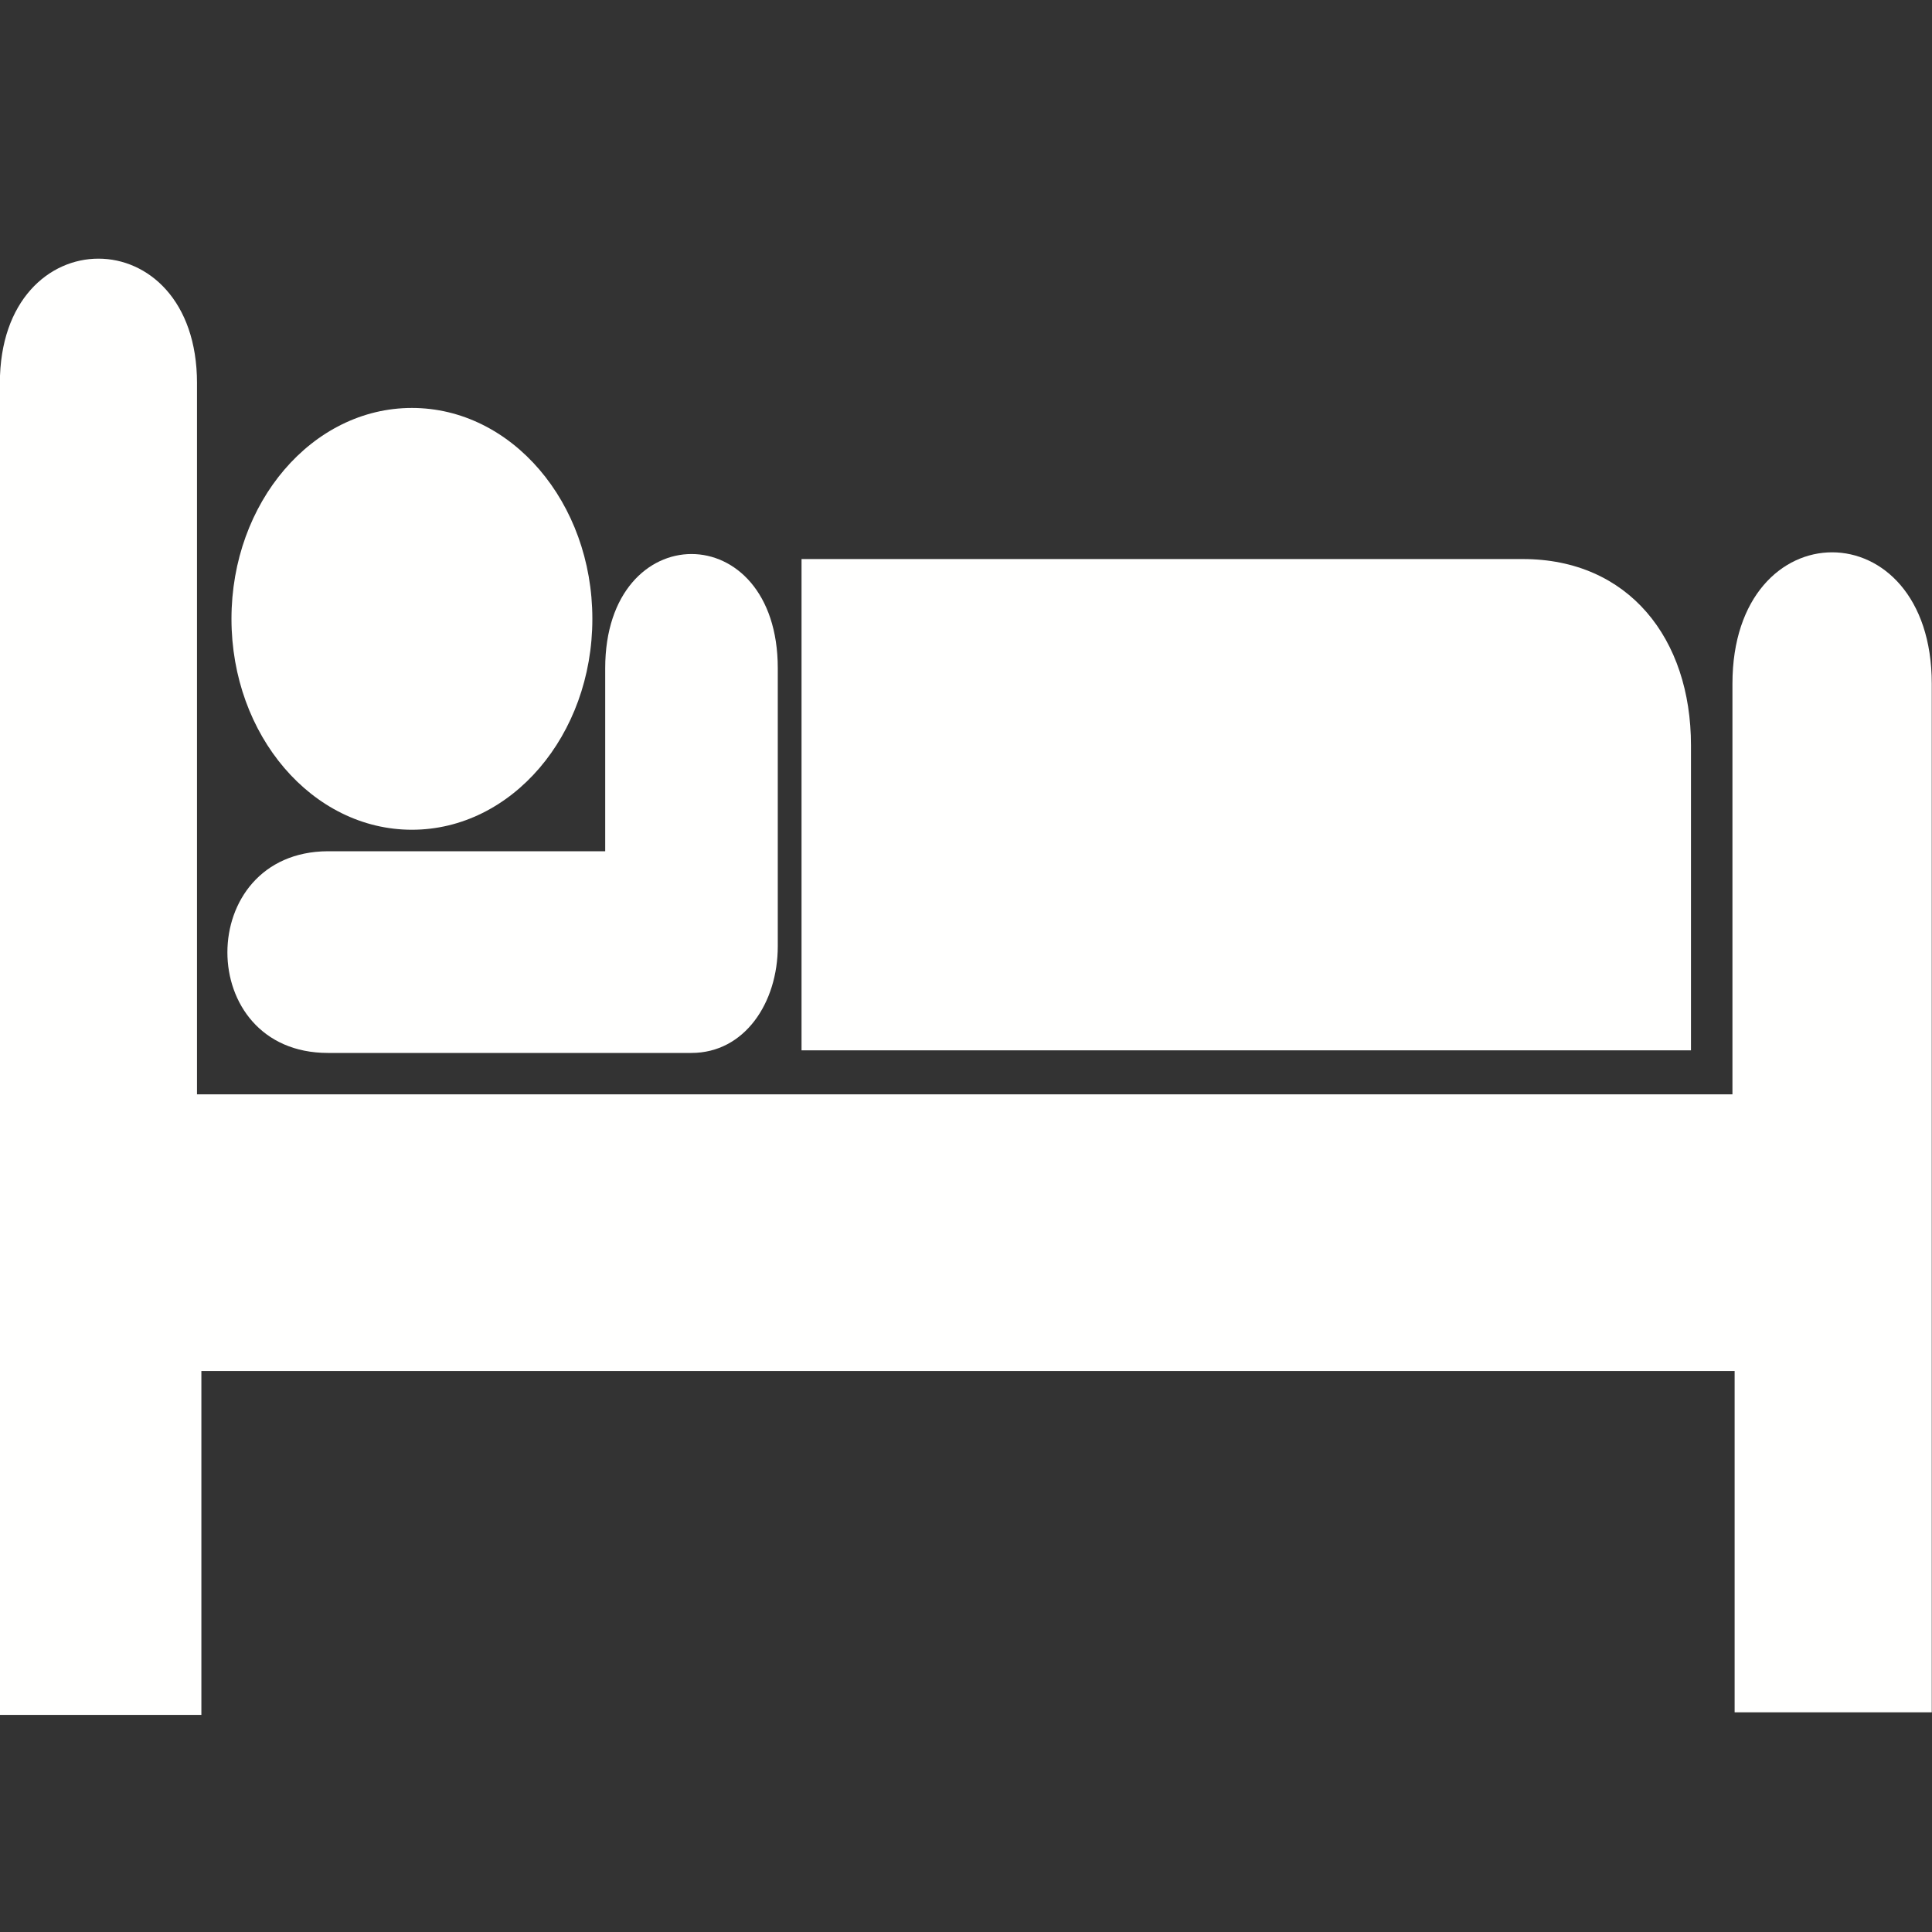
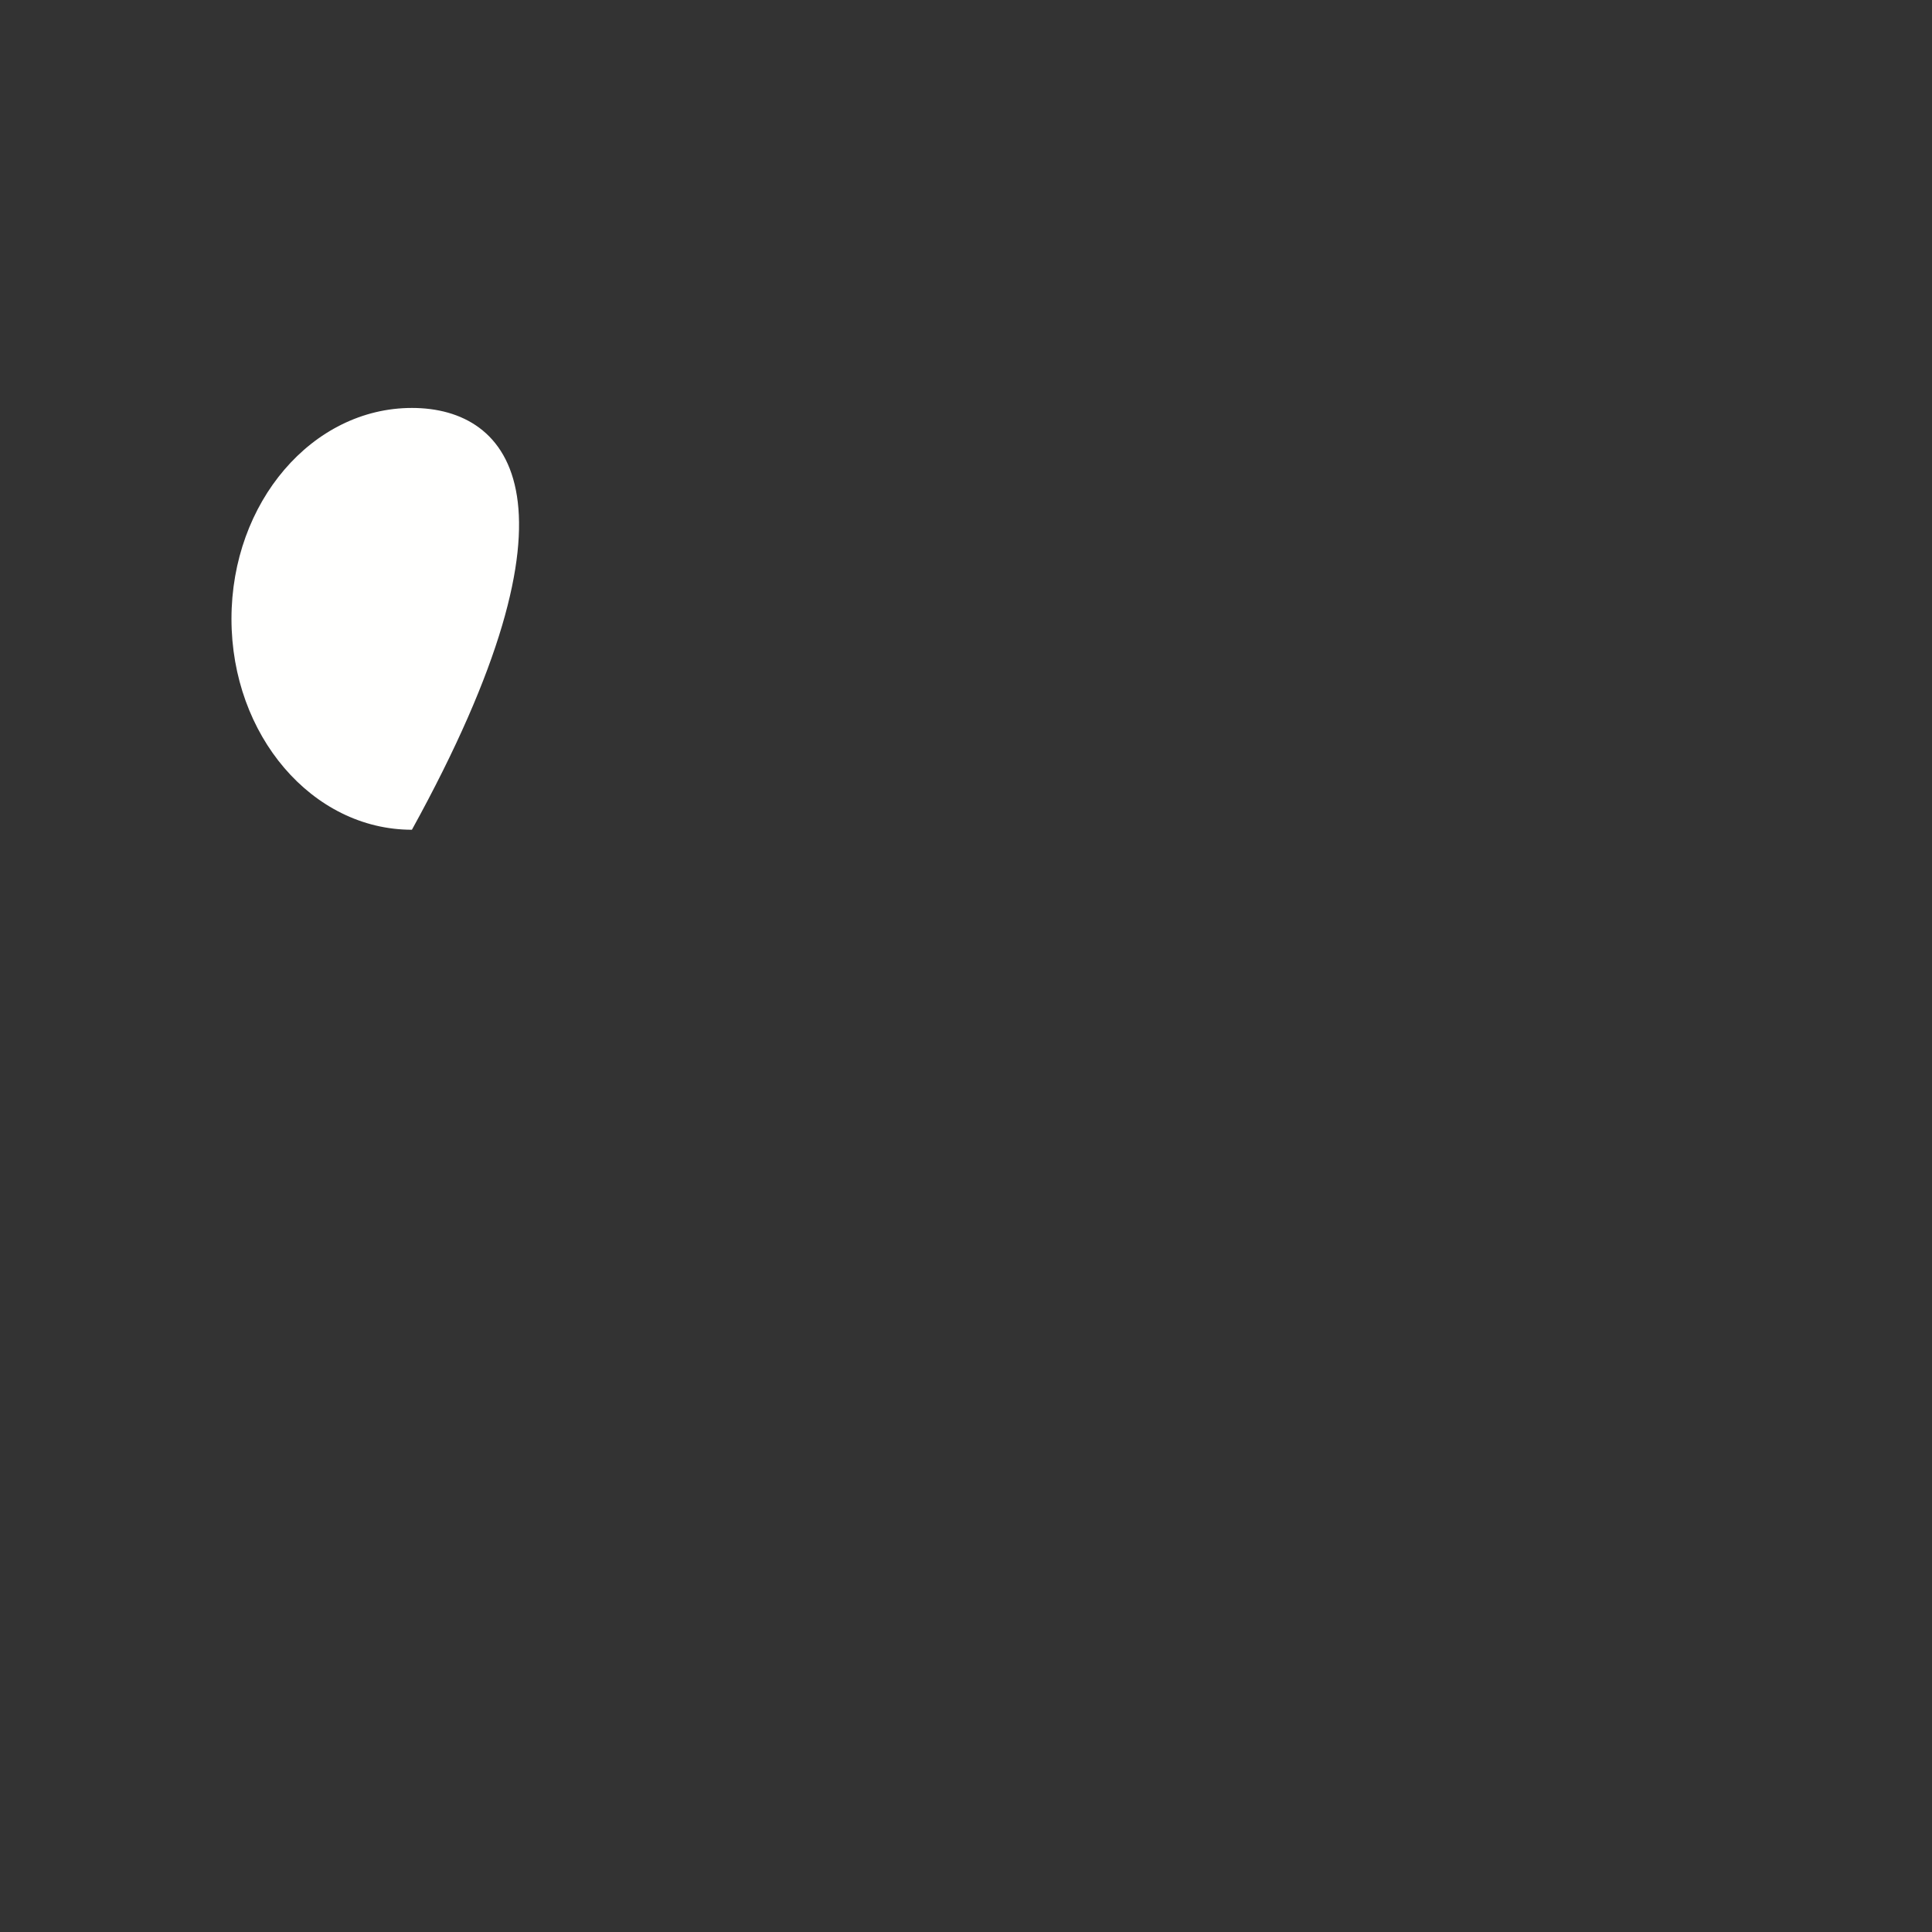
<svg xmlns="http://www.w3.org/2000/svg" version="1.0" preserveAspectRatio="xMidYMid meet" height="2048" viewBox="0 0 1536 1536" zoomAndPan="magnify" width="2048">
  <rect x="0" y="0" width="1536" height="1536" fill="#333333" stroke="none" />
  <defs>
    <clipPath id="85446e7f35">
-       <path clip-rule="nonzero" d="M 0 205 L 1536 205 L 1536 1363.586 L 0 1363.586 Z M 0 205" />
-     </clipPath>
+       </clipPath>
  </defs>
-   <path fill-rule="nonzero" fill-opacity="1" d="M 327.484 659.676 C 406.719 659.676 470.945 584.609 470.945 492.016 C 470.945 399.41 406.719 324.332 327.484 324.332 C 248.258 324.332 184.027 399.41 184.027 492.016 C 184.027 584.609 248.258 659.676 327.484 659.676 Z M 327.484 659.676" fill="#fffffe" />
-   <path fill-rule="nonzero" fill-opacity="1" d="M 637.25 444.461 L 1210.688 444.461 C 1294.816 444.461 1344.375 507.746 1344.375 592.473 L 1344.375 835.066 L 637.246 835.066 L 637.246 444.465 Z M 637.25 444.461" fill="#fffffe" />
-   <path fill-rule="nonzero" fill-opacity="1" d="M 481.156 531.266 L 481.156 676.766 L 260.684 676.766 C 154.242 677.211 154.07 837.121 260.684 837.121 L 549.723 837.121 C 591.93 837.121 618.359 797.301 618.359 752.262 L 618.359 531.266 C 618.359 410.199 481.156 410.199 481.156 531.266 Z M 481.156 531.266" fill="#fffffe" />
+   <path fill-rule="nonzero" fill-opacity="1" d="M 327.484 659.676 C 470.945 399.41 406.719 324.332 327.484 324.332 C 248.258 324.332 184.027 399.41 184.027 492.016 C 184.027 584.609 248.258 659.676 327.484 659.676 Z M 327.484 659.676" fill="#fffffe" />
  <g clip-path="url(#85446e7f35)">
-     <path fill-rule="nonzero" fill-opacity="1" d="M 156.629 304.664 C 156.629 172.633 -0.105 172.633 -0.105 304.664 L -0.105 1363.406 L 160.105 1363.406 L 160.105 1089.984 L 1379.086 1089.984 L 1379.086 1361.359 L 1535.812 1361.359 L 1535.812 543.613 C 1535.812 404.277 1377.348 404.277 1377.348 543.613 L 1377.348 870.012 L 156.617 870.012 L 156.617 304.664 Z M 156.629 304.664" fill="#fffffe" />
-   </g>
+     </g>
</svg>